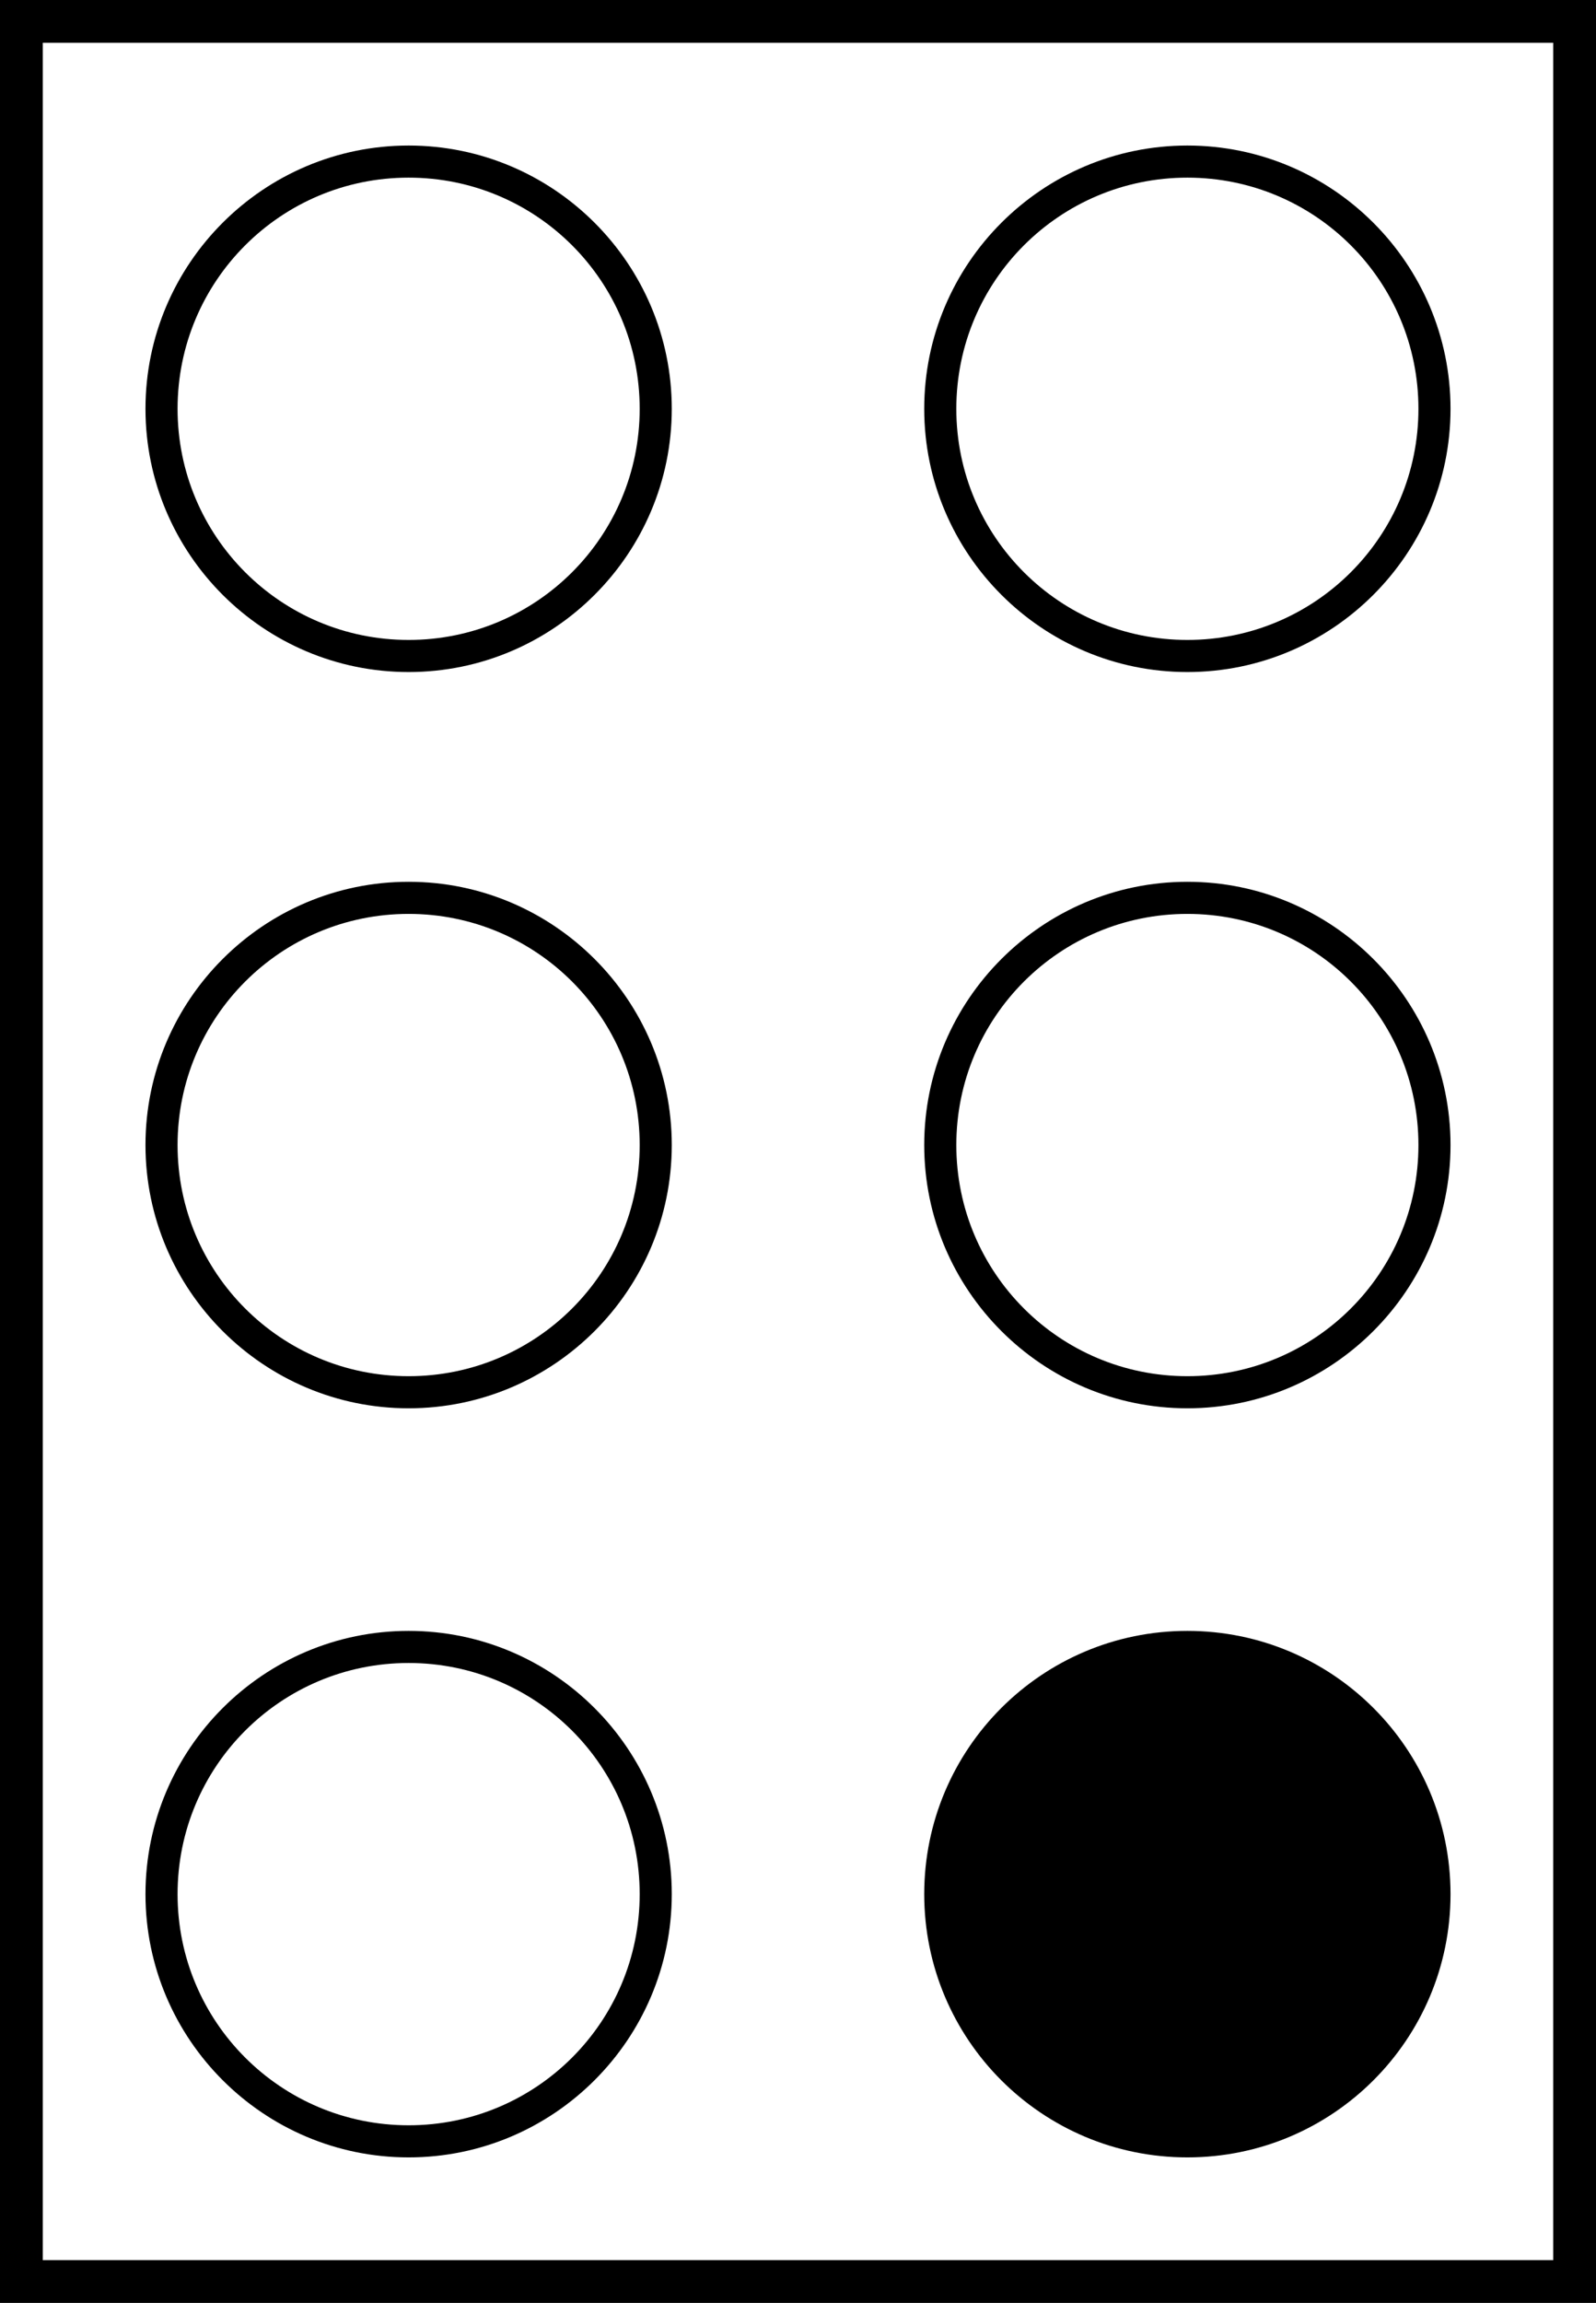
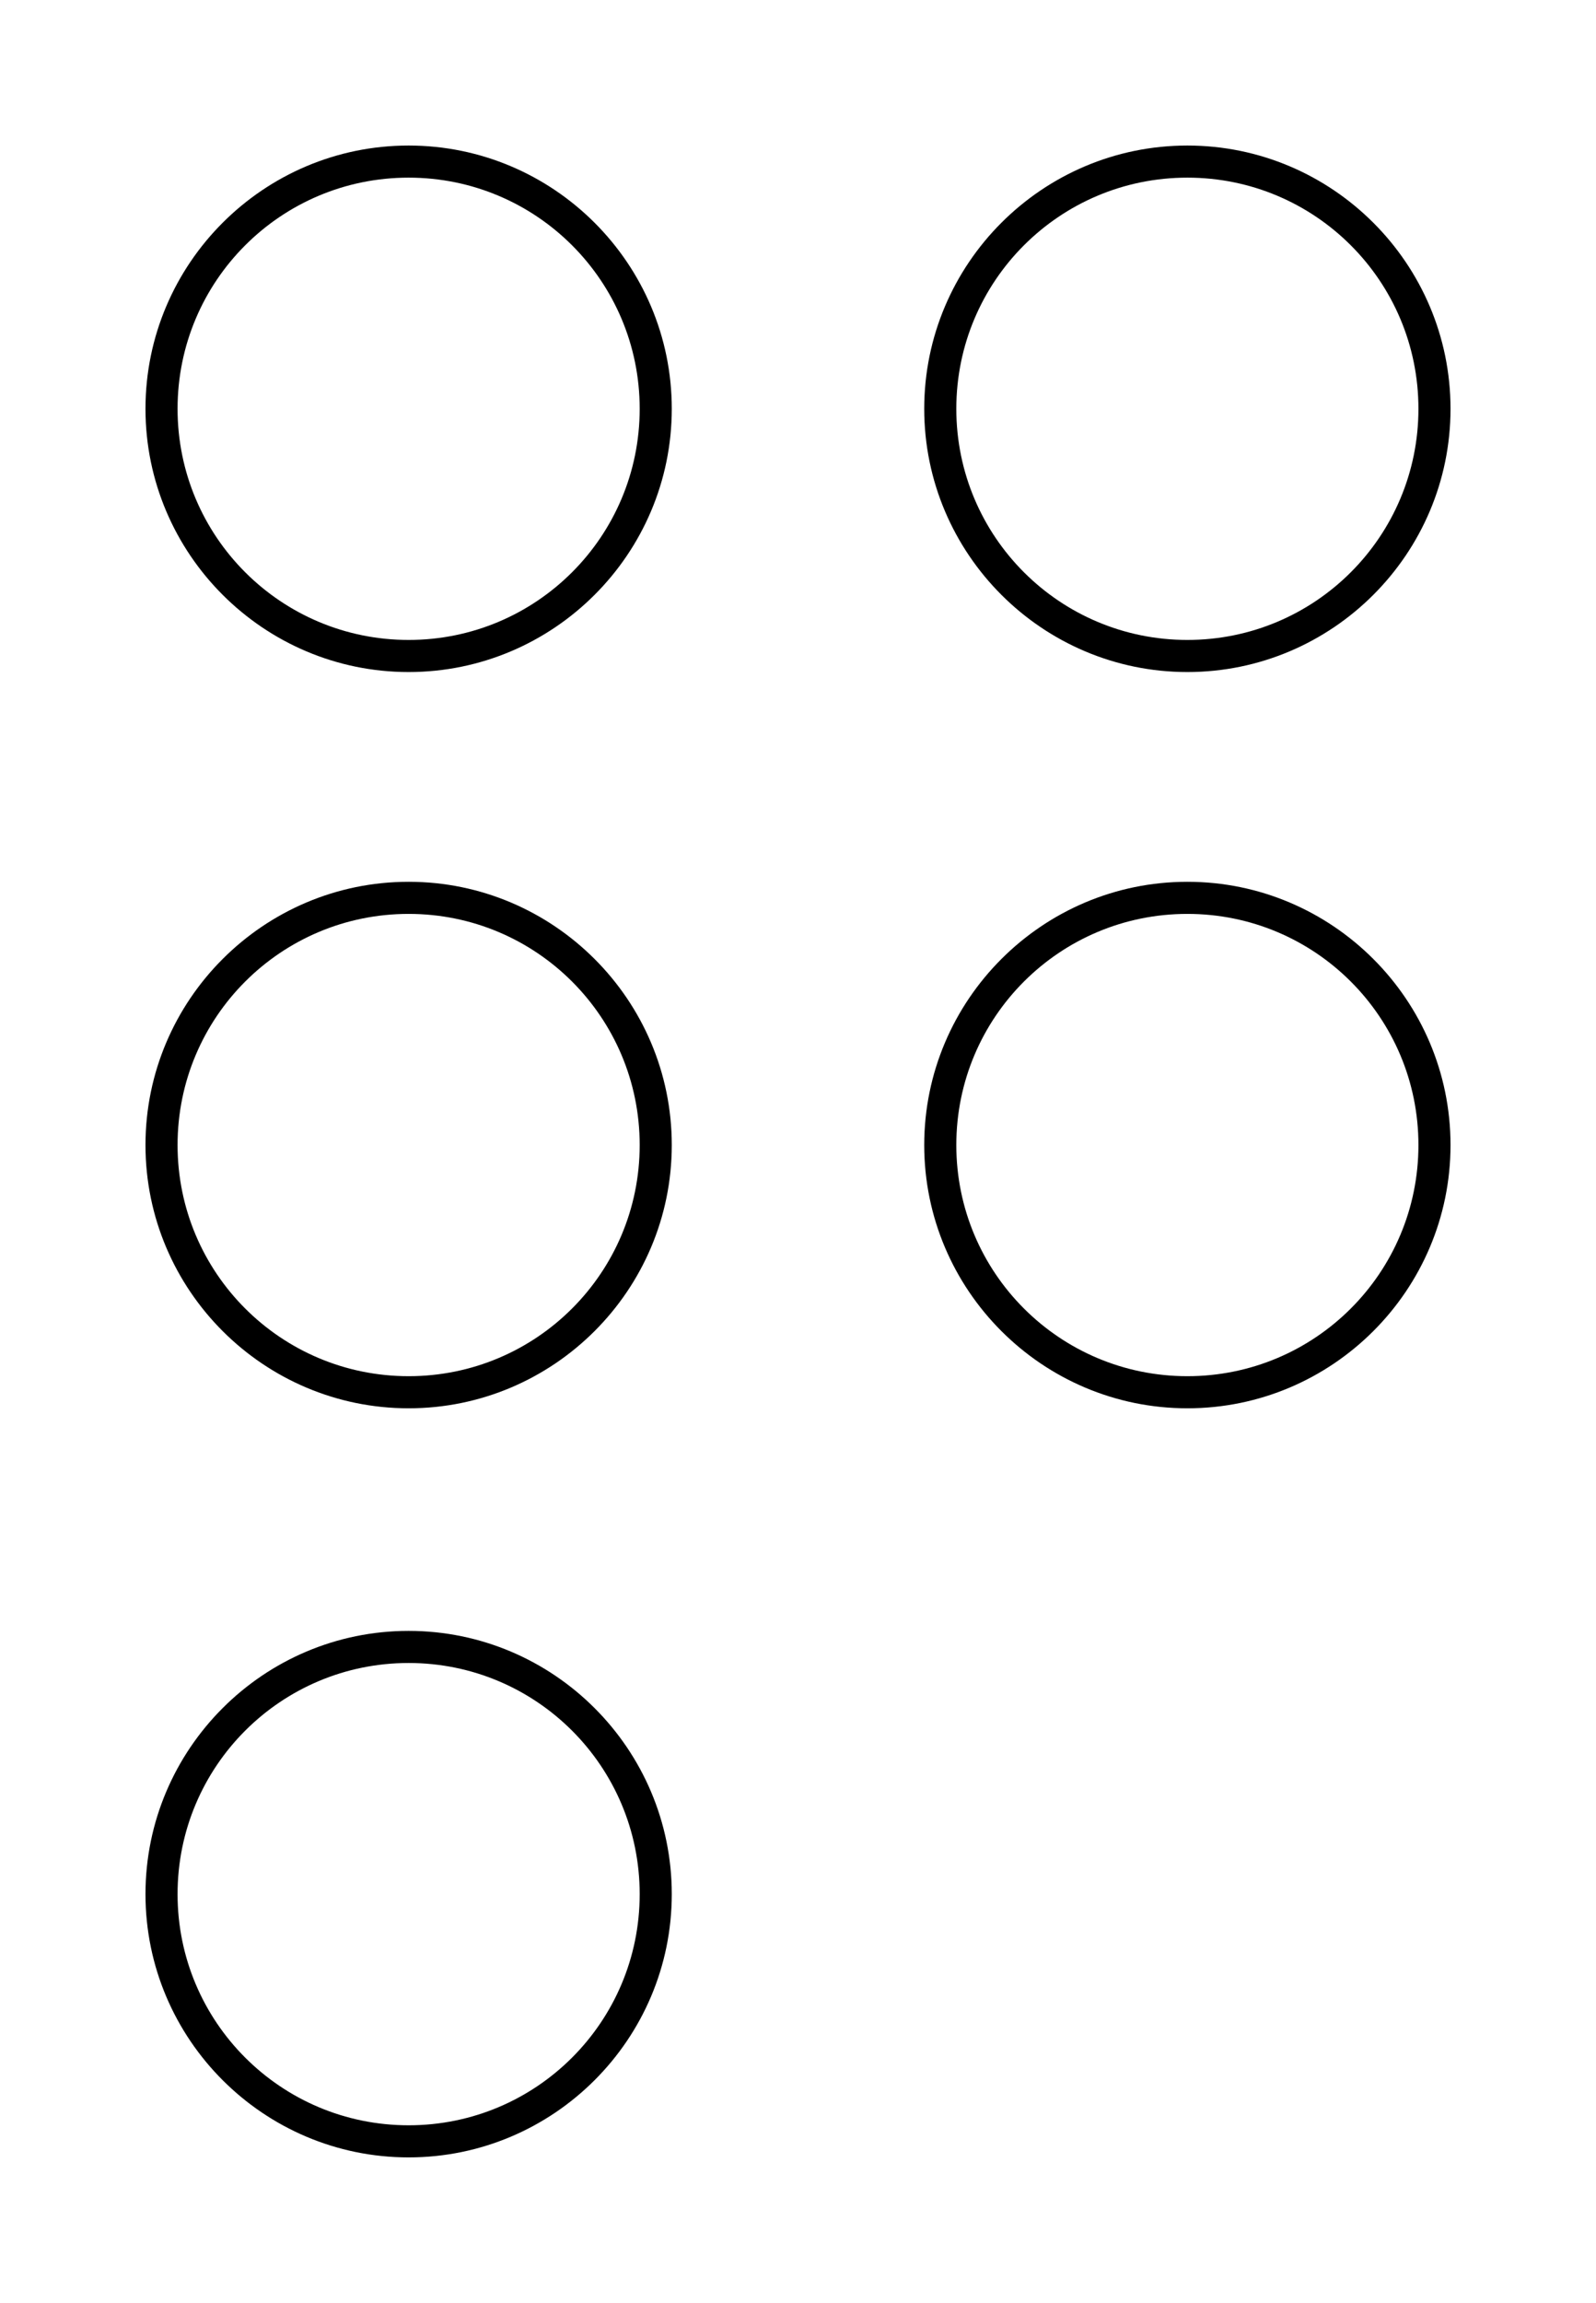
<svg xmlns="http://www.w3.org/2000/svg" width="373" height="538" viewBox="0 0 373 538" fill="none">
  <path d="M95.5 157C61.6 157 34 129.4 34 95.5C34 61.6 61.6 34 95.5 34C129.4 34 157 61.6 157 95.5C157 129.4 129.4 157 95.5 157ZM95.5 41.5C65.65 41.5 41.5 65.65 41.5 95.5C41.5 125.35 65.65 149.5 95.5 149.5C125.35 149.5 149.5 125.35 149.5 95.5C149.5 65.65 125.35 41.5 95.5 41.5Z" fill="black" />
  <path d="M277.5 157C243.6 157 216 129.4 216 95.5C216 61.6 243.6 34 277.5 34C311.4 34 339 61.6 339 95.5C339 129.4 311.4 157 277.5 157ZM277.5 41.5C247.65 41.5 223.5 65.65 223.5 95.5C223.5 125.35 247.65 149.5 277.5 149.5C307.35 149.5 331.5 125.35 331.5 95.5C331.5 65.65 307.35 41.5 277.5 41.5Z" fill="black" />
  <path d="M95.5 329C61.6 329 34 301.4 34 267.5C34 233.6 61.6 206 95.5 206C129.4 206 157 233.6 157 267.5C157 301.4 129.4 329 95.5 329ZM95.5 213.5C65.65 213.5 41.5 237.65 41.5 267.5C41.5 297.35 65.65 321.5 95.5 321.5C125.35 321.5 149.5 297.35 149.5 267.5C149.5 237.65 125.35 213.5 95.5 213.5Z" fill="black" />
  <path d="M277.5 329C243.6 329 216 301.4 216 267.5C216 233.6 243.6 206 277.5 206C311.4 206 339 233.6 339 267.5C339 301.4 311.4 329 277.5 329ZM277.5 213.5C247.65 213.5 223.5 237.65 223.5 267.5C223.5 297.35 247.65 321.5 277.5 321.5C307.35 321.5 331.5 297.35 331.5 267.5C331.5 237.65 307.35 213.5 277.5 213.5Z" fill="black" />
  <path d="M95.5 504C61.6 504 34 476.4 34 442.5C34 408.6 61.6 381 95.5 381C129.4 381 157 408.6 157 442.5C157 476.4 129.4 504 95.5 504ZM95.5 388.5C65.65 388.5 41.5 412.65 41.5 442.5C41.5 472.35 65.65 496.5 95.5 496.5C125.35 496.5 149.5 472.35 149.5 442.5C149.5 412.65 125.35 388.5 95.5 388.5Z" fill="black" />
-   <path d="M277.5 504C311.466 504 339 476.466 339 442.5C339 408.534 311.466 381 277.5 381C243.534 381 216 408.534 216 442.5C216 476.466 243.534 504 277.5 504Z" fill="black" />
-   <rect x="5" y="5" width="363" height="528" stroke="black" stroke-width="10" />
</svg>